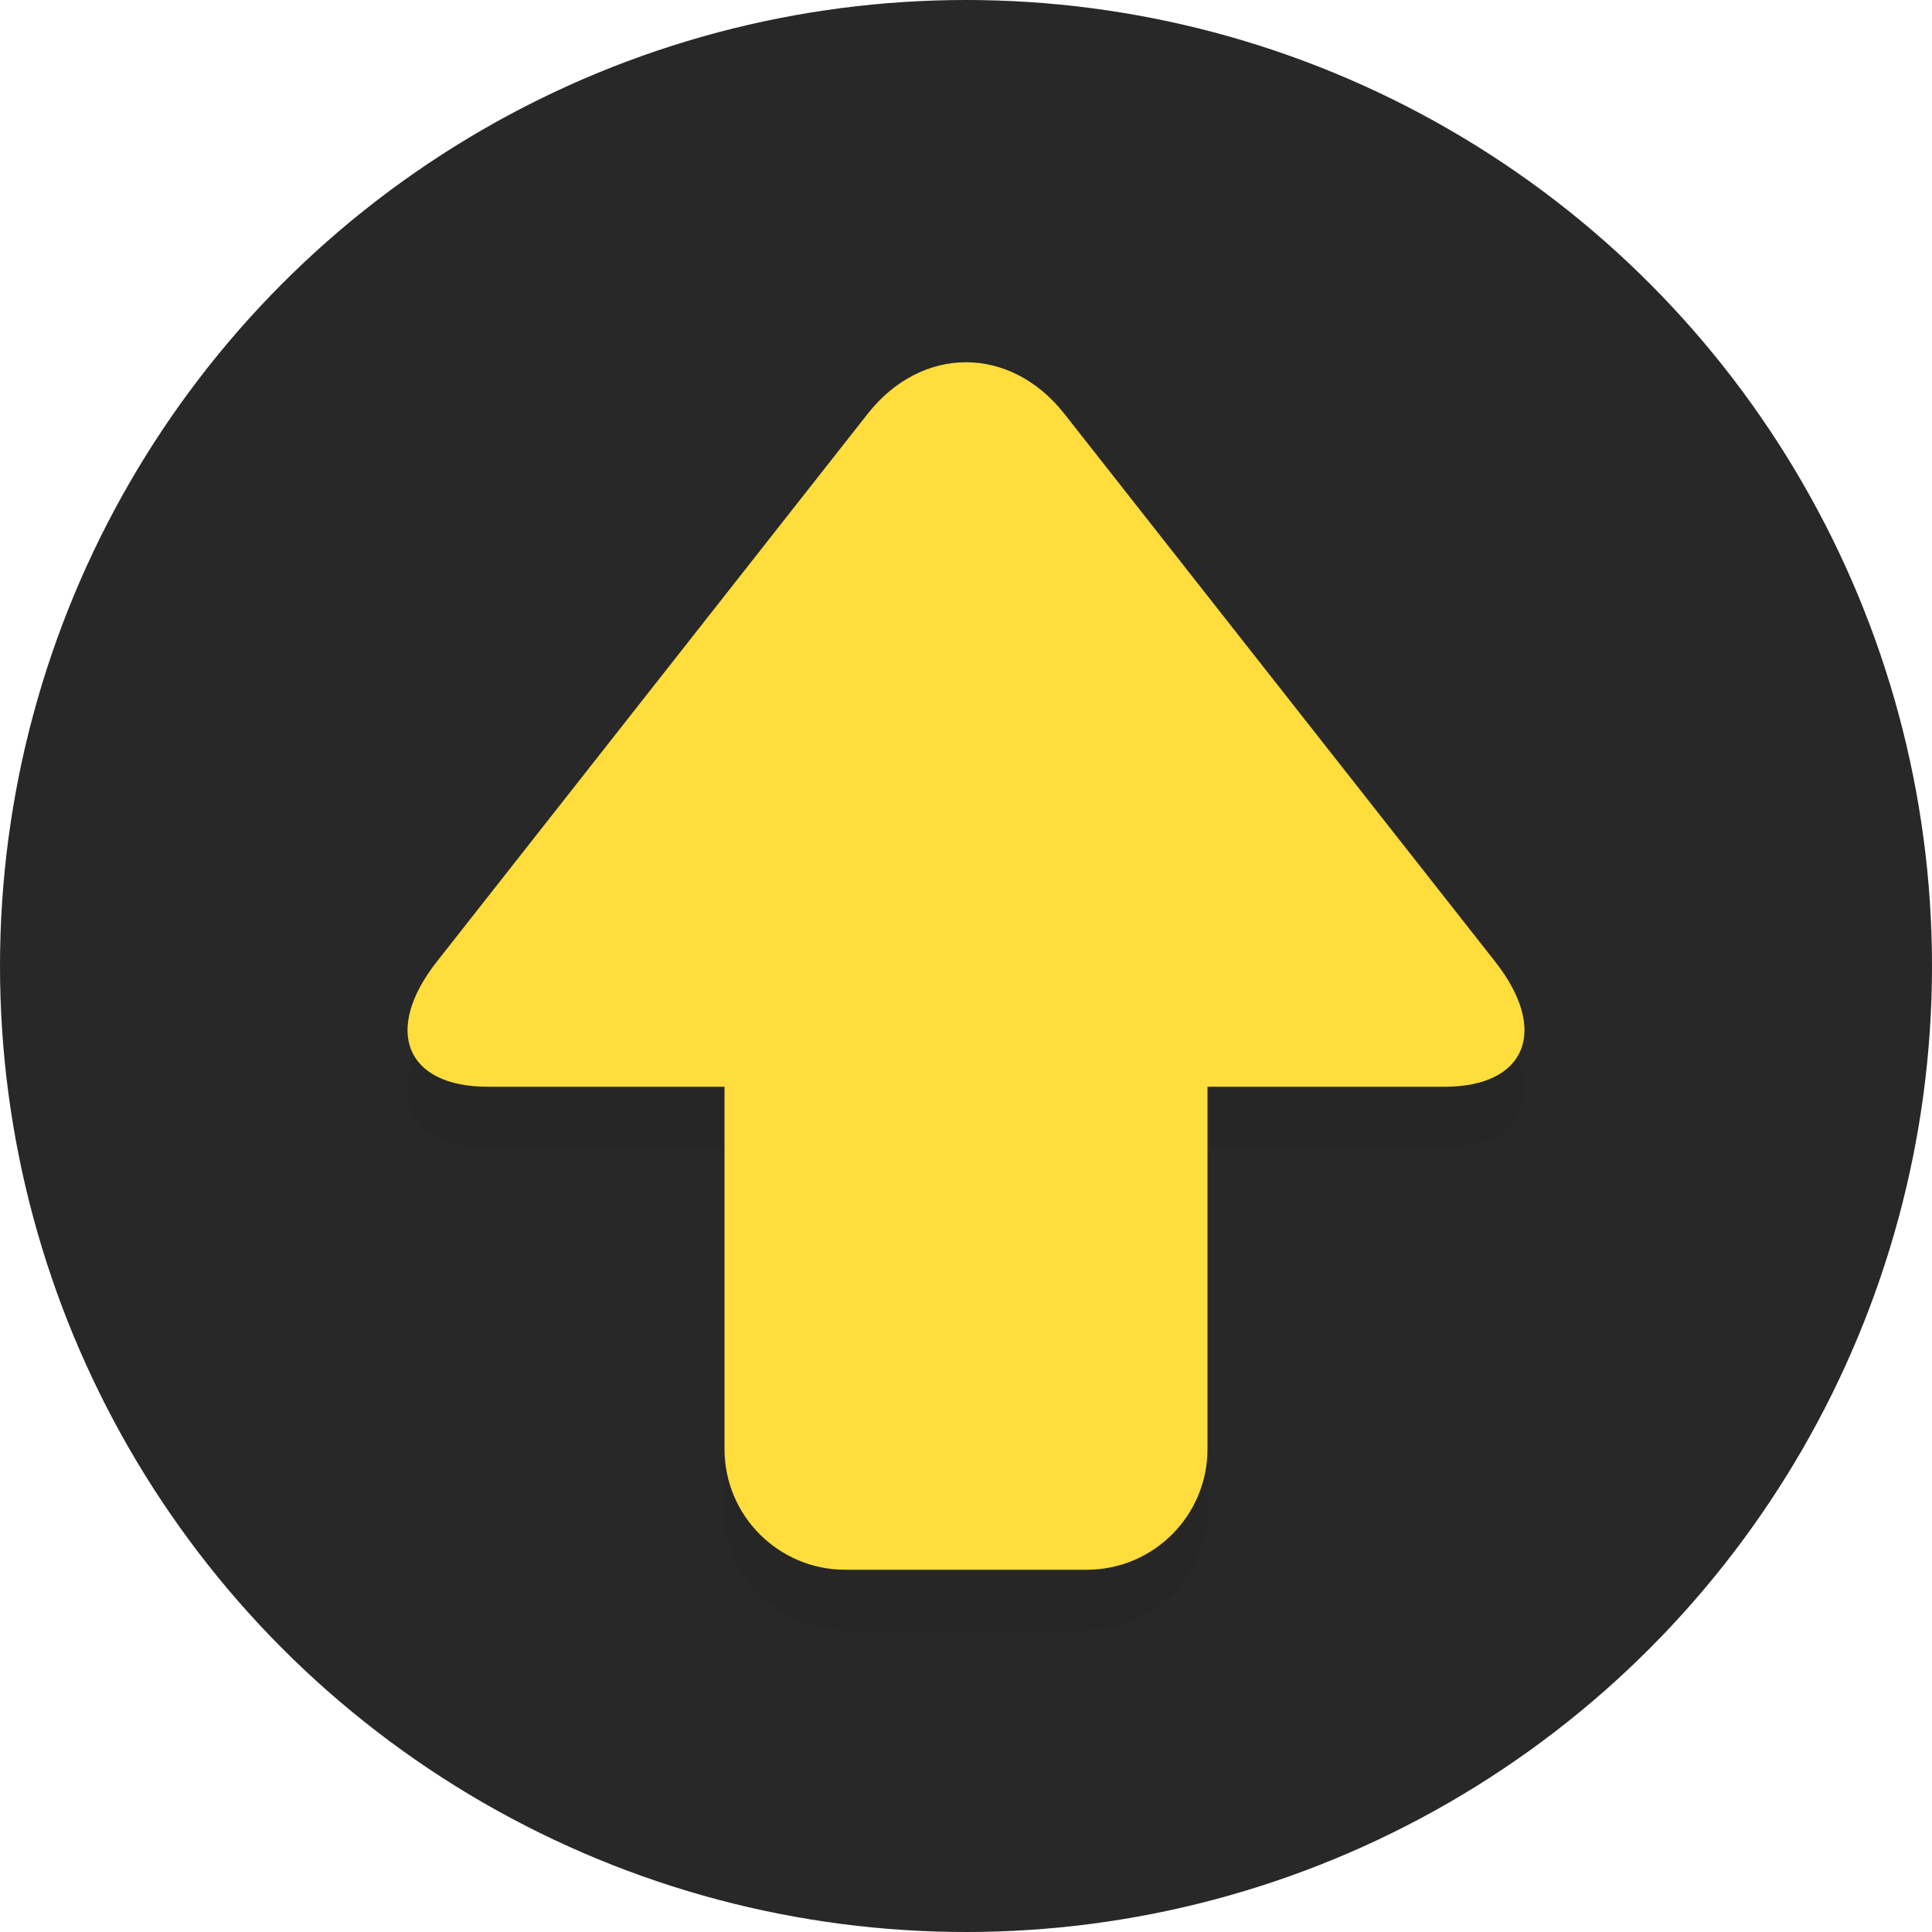
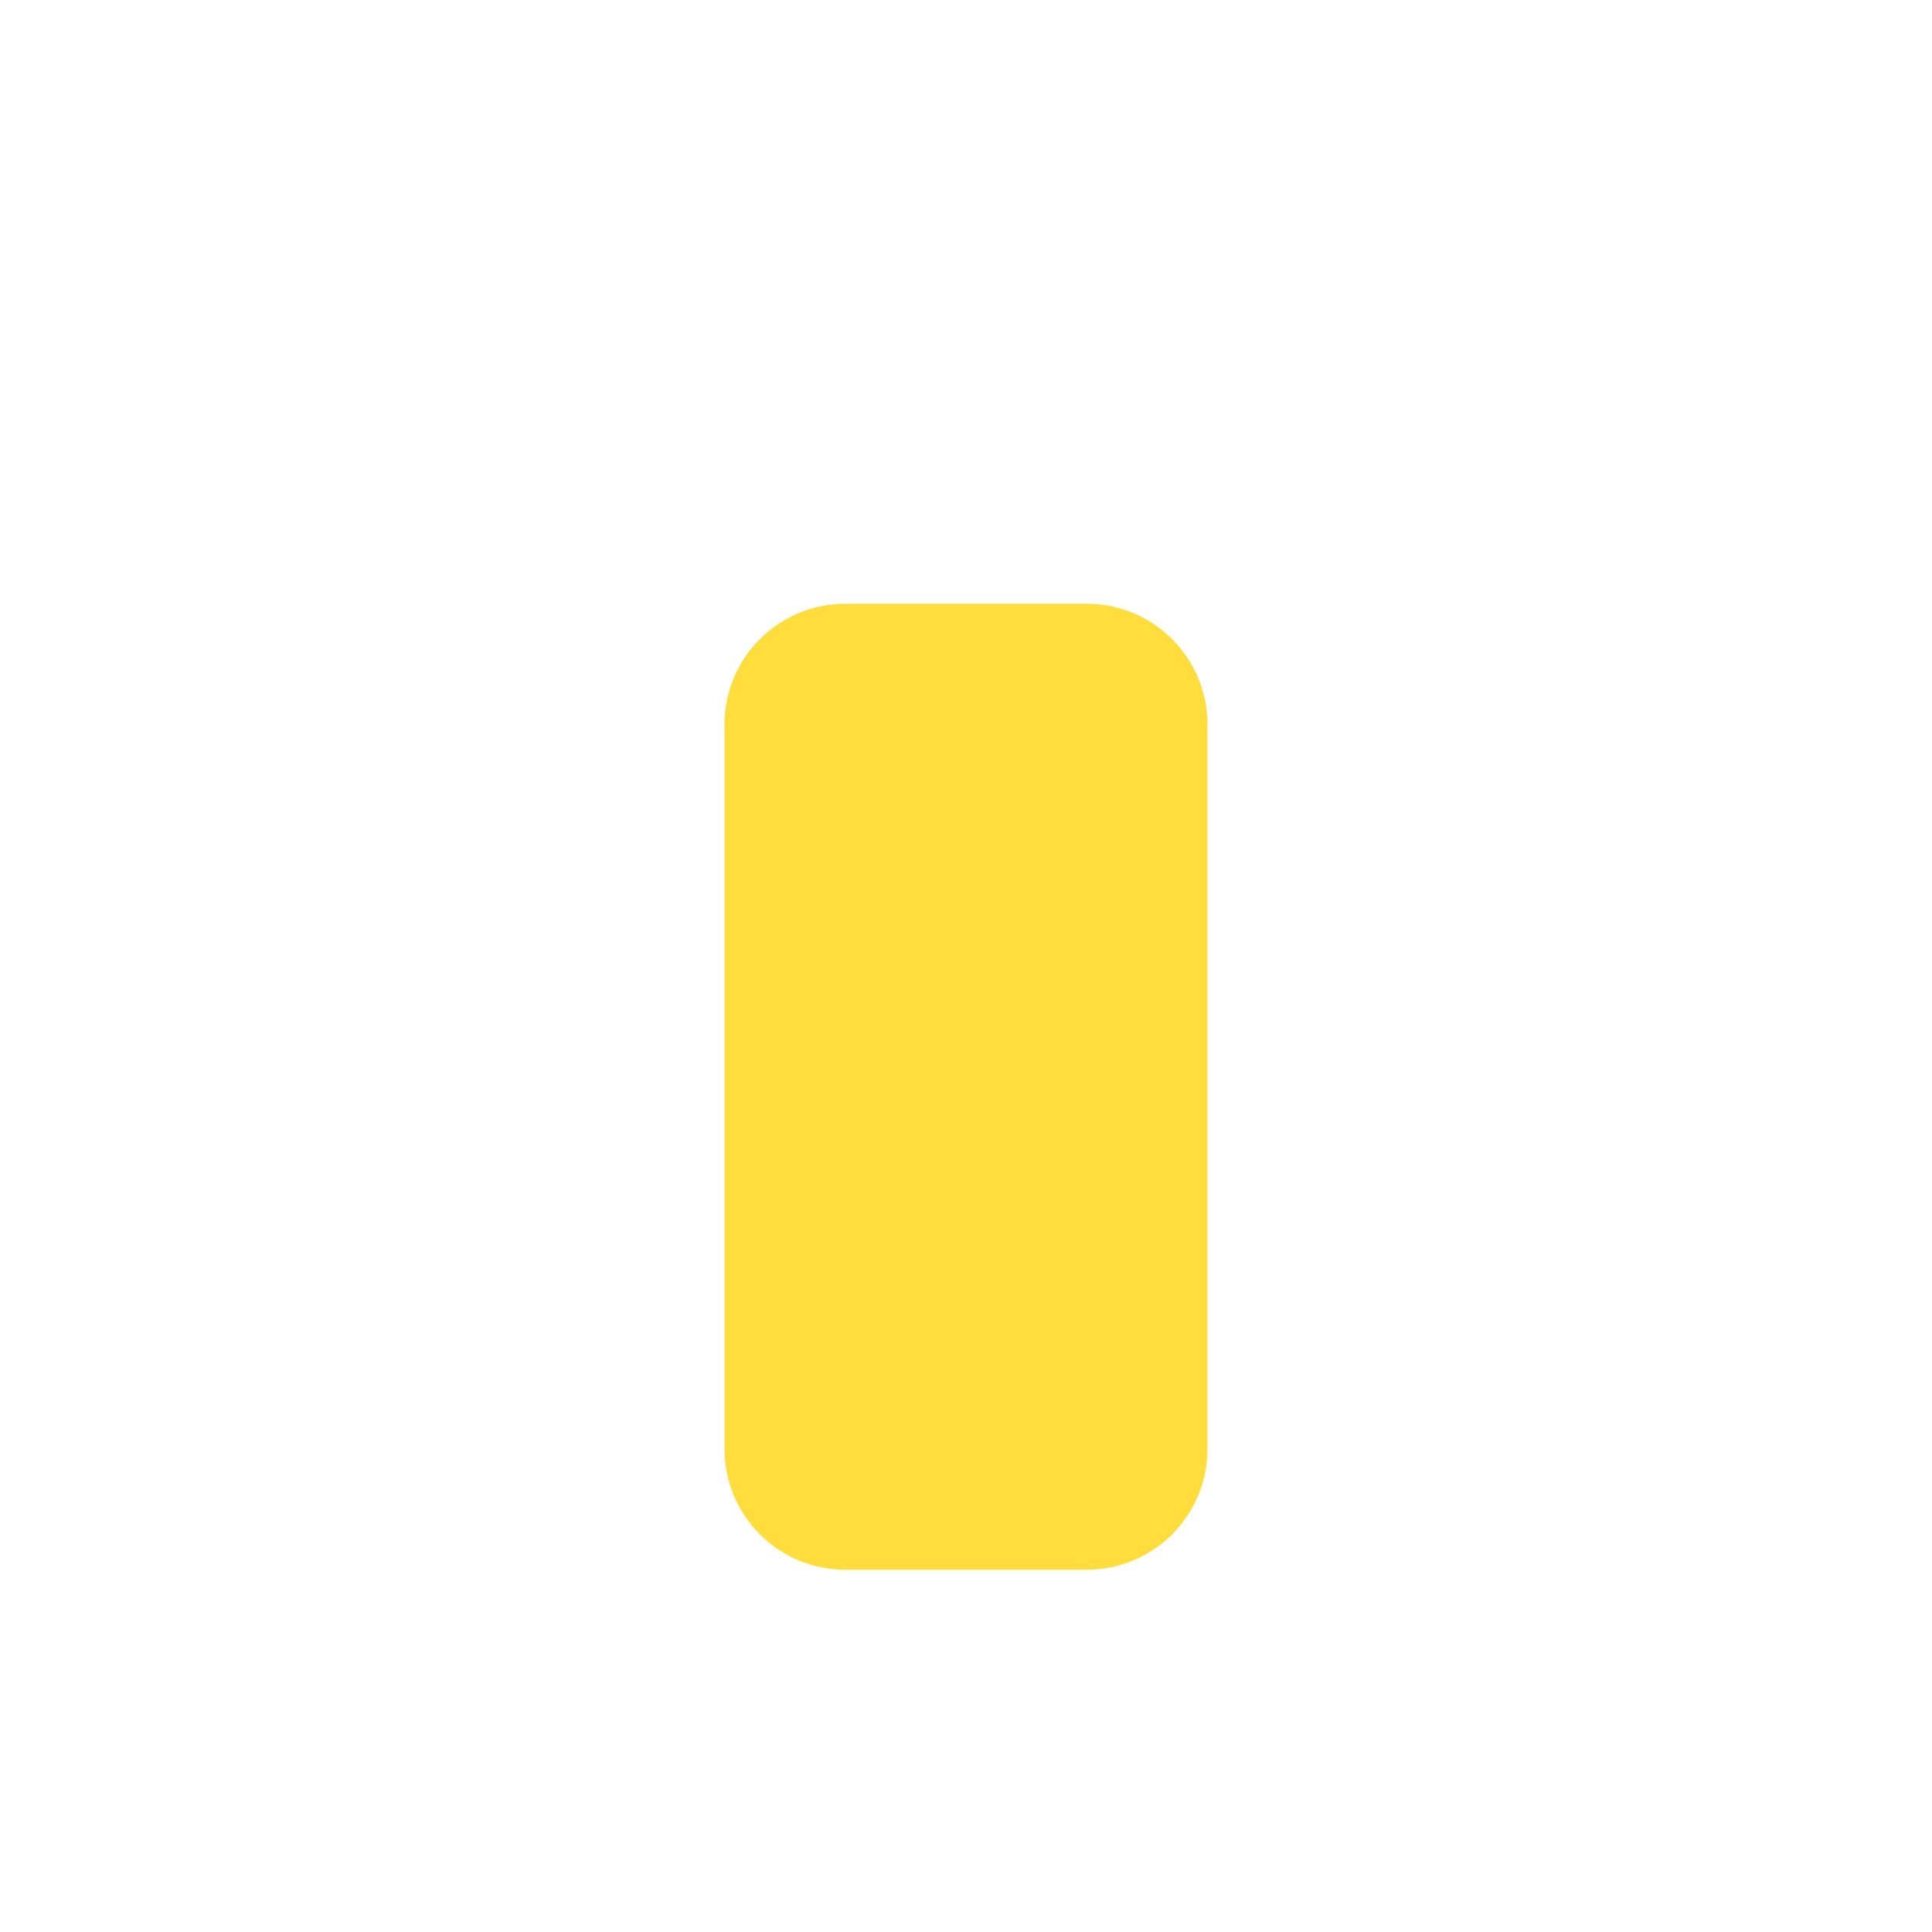
<svg xmlns="http://www.w3.org/2000/svg" width="64" height="64">
  <g>
    <title>background</title>
-     <rect fill="none" id="canvas_background" height="402" width="582" y="-1" x="-1" />
  </g>
  <g>
    <title>Layer 1</title>
-     <circle id="svg_2" r="32" fill="#282828" cy="32" cx="32" />
-     <path opacity="0.2" id="svg_4" fill="#231F20" d="m49.529,33.855l-14.27,-18.145c-1.793,-2.28 -4.726,-2.28 -6.519,0l-14.269,18.145c-1.792,2.28 -1.032,4.145 1.69,4.145l7.839,0l0,12c0,2.209 1.791,4 4,4l8,0c2.209,0 4,-1.791 4,-4l0,-12l7.839,0c2.722,0 3.482,-1.865 1.69,-4.145z" />
    <path id="svg_6" fill="#ffdd3c" d="m40,48c0,2.209 -1.791,4 -4,4l-8,0c-2.209,0 -4,-1.791 -4,-4l0,-24c0,-2.209 1.791,-4 4,-4l8,0c2.209,0 4,1.791 4,4l0,24z" />
-     <path id="svg_8" fill="#ffdd3c" d="m16.161,36c-2.722,0 -3.483,-1.865 -1.69,-4.145l14.27,-18.145c1.793,-2.28 4.726,-2.28 6.519,0l14.269,18.146c1.793,2.28 1.032,4.145 -1.69,4.145l-31.678,0l0,-0.001z" />
  </g>
</svg>